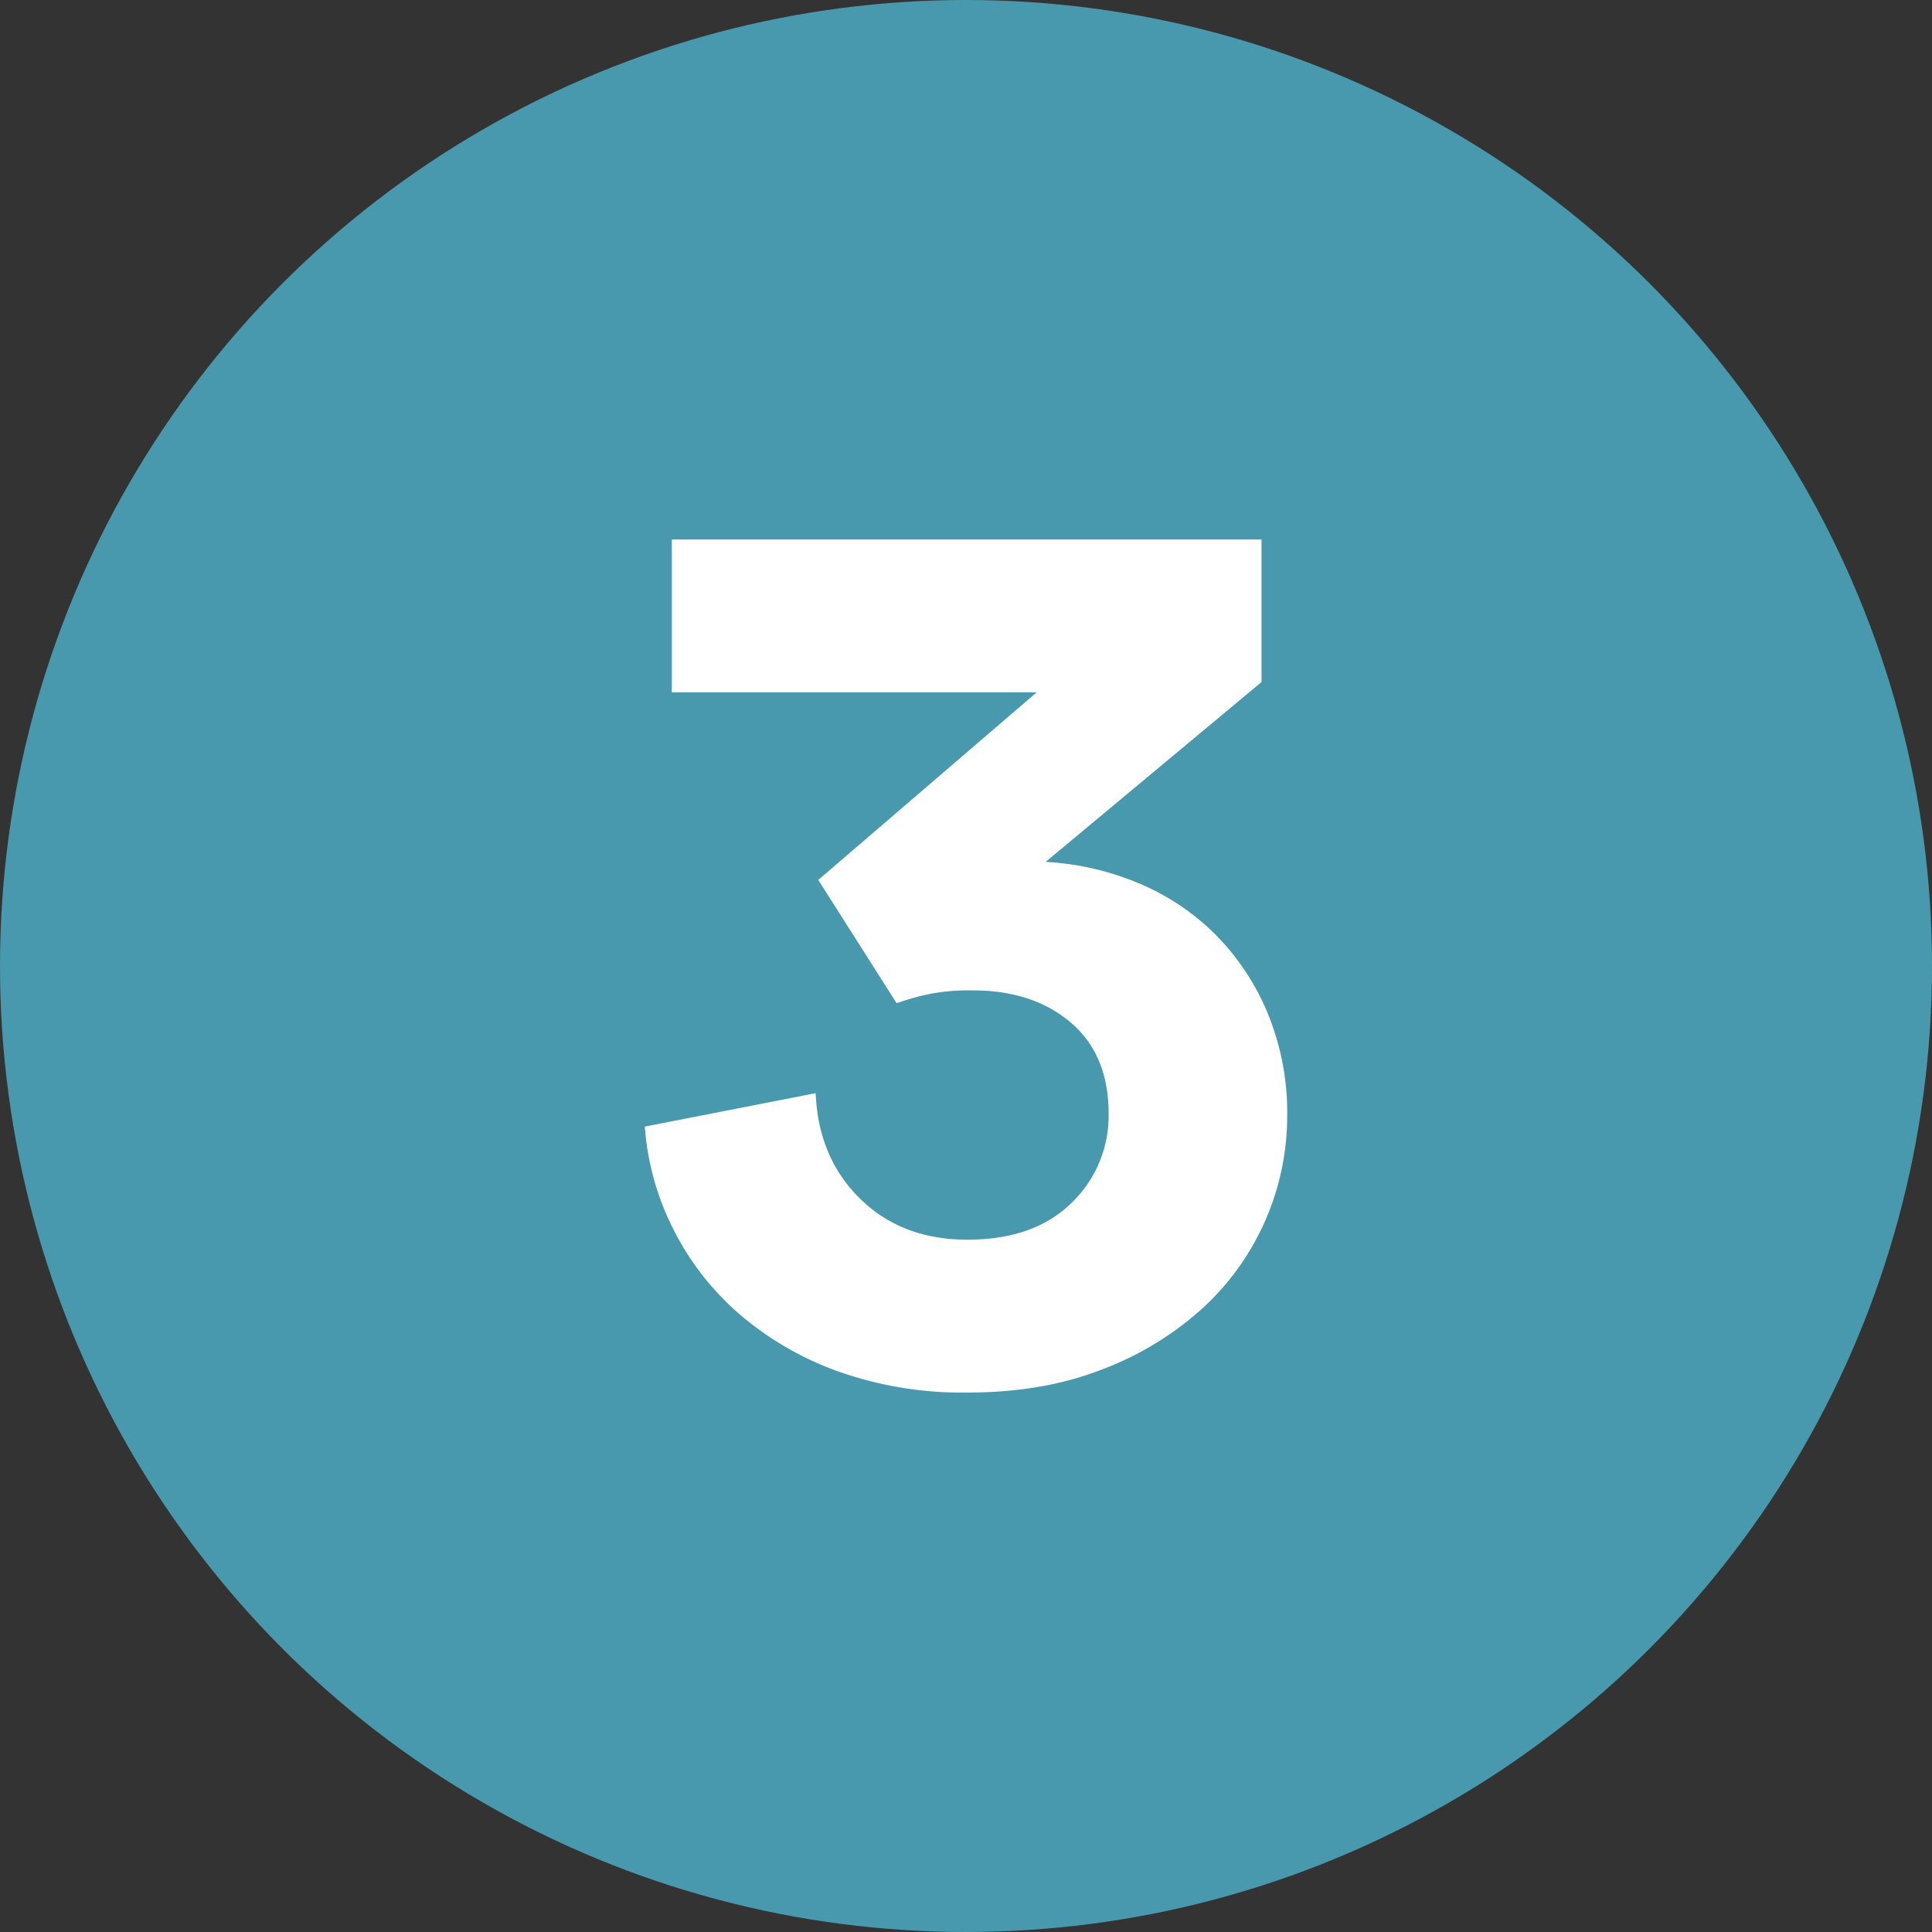
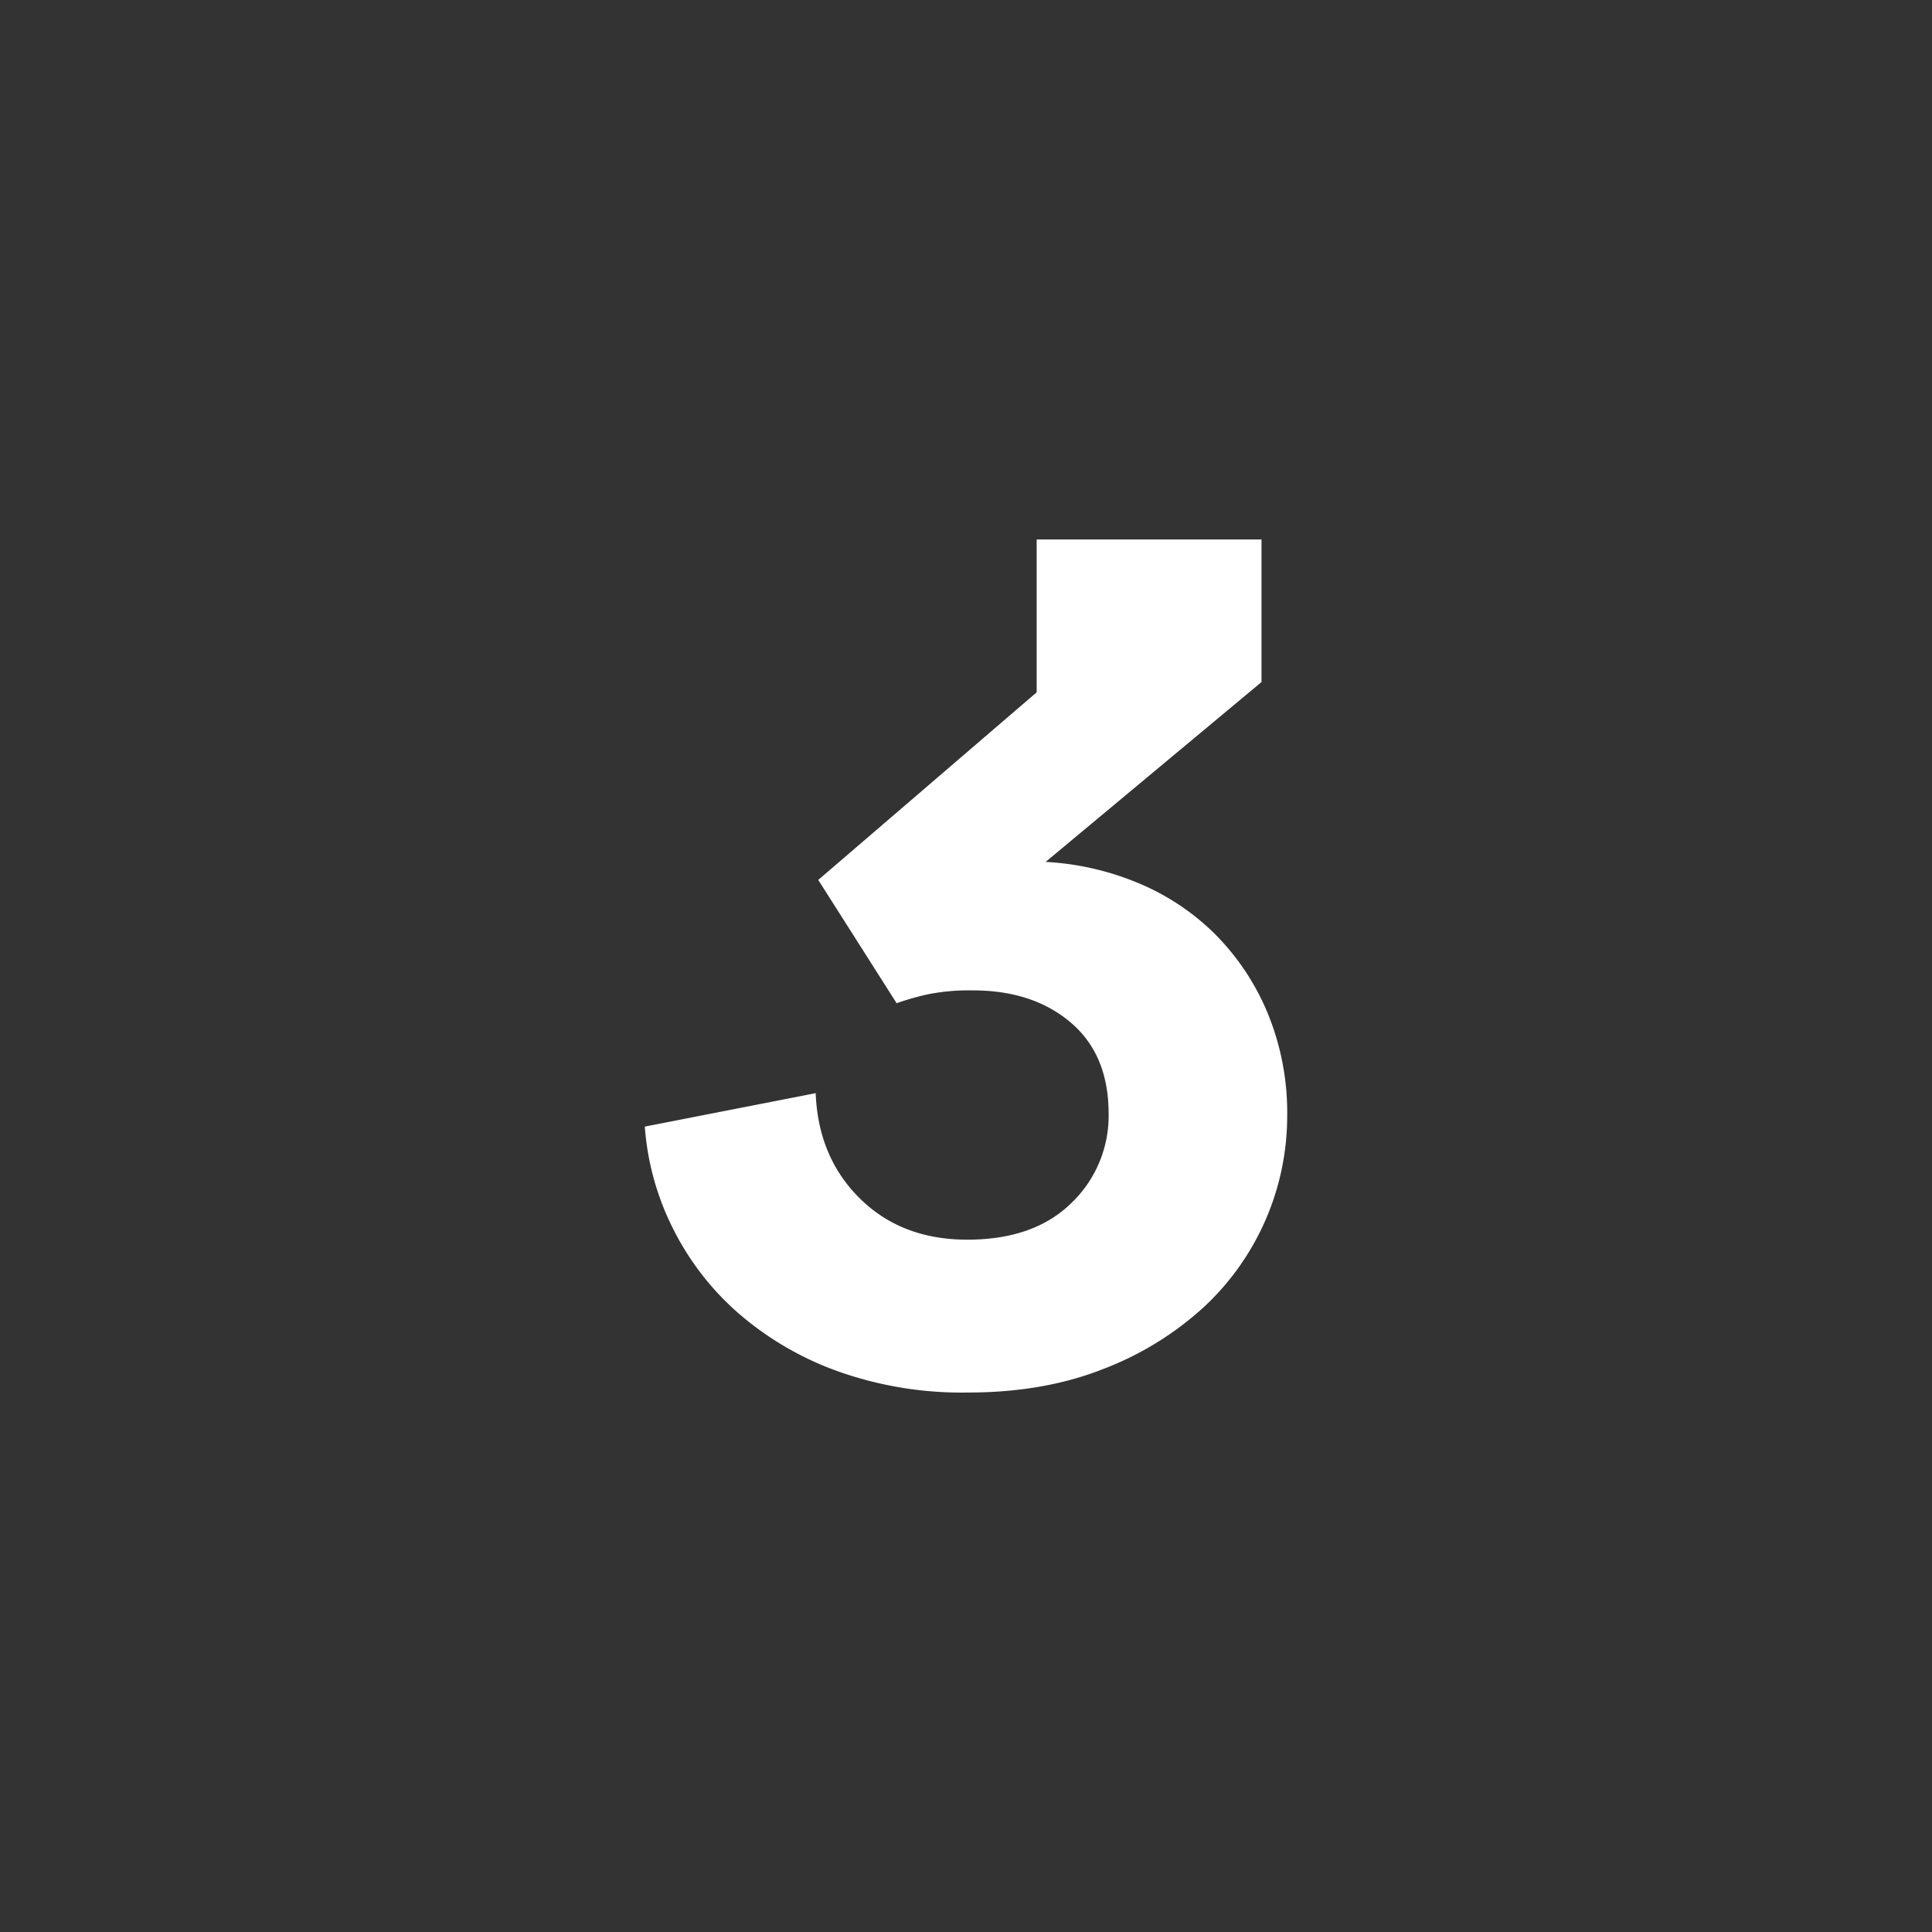
<svg xmlns="http://www.w3.org/2000/svg" id="Layer_1" data-name="Layer 1" viewBox="0 0 400 400">
  <rect x="0" y="0" width="400" height="400" fill="#333333" stroke="none" />
  <defs>
    <style>.cls-1{fill:#4899ad;}.cls-2{fill:#fff;}</style>
  </defs>
-   <circle class="cls-1" cx="200" cy="200" r="200" />
-   <path class="cls-2" d="M169.41,182.18l45.22-38.84H139.09V111.69H261.18v29.52l-44.69,37.24a57.62,57.62,0,0,1,18.89,4.26,49.56,49.56,0,0,1,16,10.51,50.64,50.64,0,0,1,11,16.36,54.08,54.08,0,0,1,4.12,21.54,54,54,0,0,1-17.56,39.77,65.32,65.32,0,0,1-20.74,12.63q-12.24,4.8-27.93,4.79a76.51,76.51,0,0,1-27.14-4.52,64.84,64.84,0,0,1-20.48-12.1,57.25,57.25,0,0,1-13.43-17.56,56,56,0,0,1-5.72-20.88l35.38-6.92q.52,13.3,9.17,21.82t22.22,8.51q13.81,0,21.54-7.58a25,25,0,0,0,7.72-18.49q0-12.22-7.85-18.89t-20.35-6.65a43.7,43.7,0,0,0-9.18.8,53.18,53.18,0,0,0-6.51,1.86Z" />
+   <path class="cls-2" d="M169.41,182.18l45.22-38.84V111.69H261.18v29.52l-44.69,37.24a57.62,57.62,0,0,1,18.89,4.26,49.56,49.56,0,0,1,16,10.51,50.64,50.64,0,0,1,11,16.36,54.08,54.08,0,0,1,4.12,21.54,54,54,0,0,1-17.56,39.77,65.32,65.32,0,0,1-20.74,12.63q-12.24,4.8-27.93,4.79a76.51,76.51,0,0,1-27.14-4.52,64.84,64.84,0,0,1-20.48-12.1,57.25,57.25,0,0,1-13.43-17.56,56,56,0,0,1-5.72-20.88l35.38-6.92q.52,13.3,9.17,21.82t22.22,8.51q13.81,0,21.54-7.58a25,25,0,0,0,7.72-18.49q0-12.22-7.85-18.89t-20.35-6.65a43.7,43.7,0,0,0-9.18.8,53.18,53.18,0,0,0-6.51,1.86Z" />
</svg>